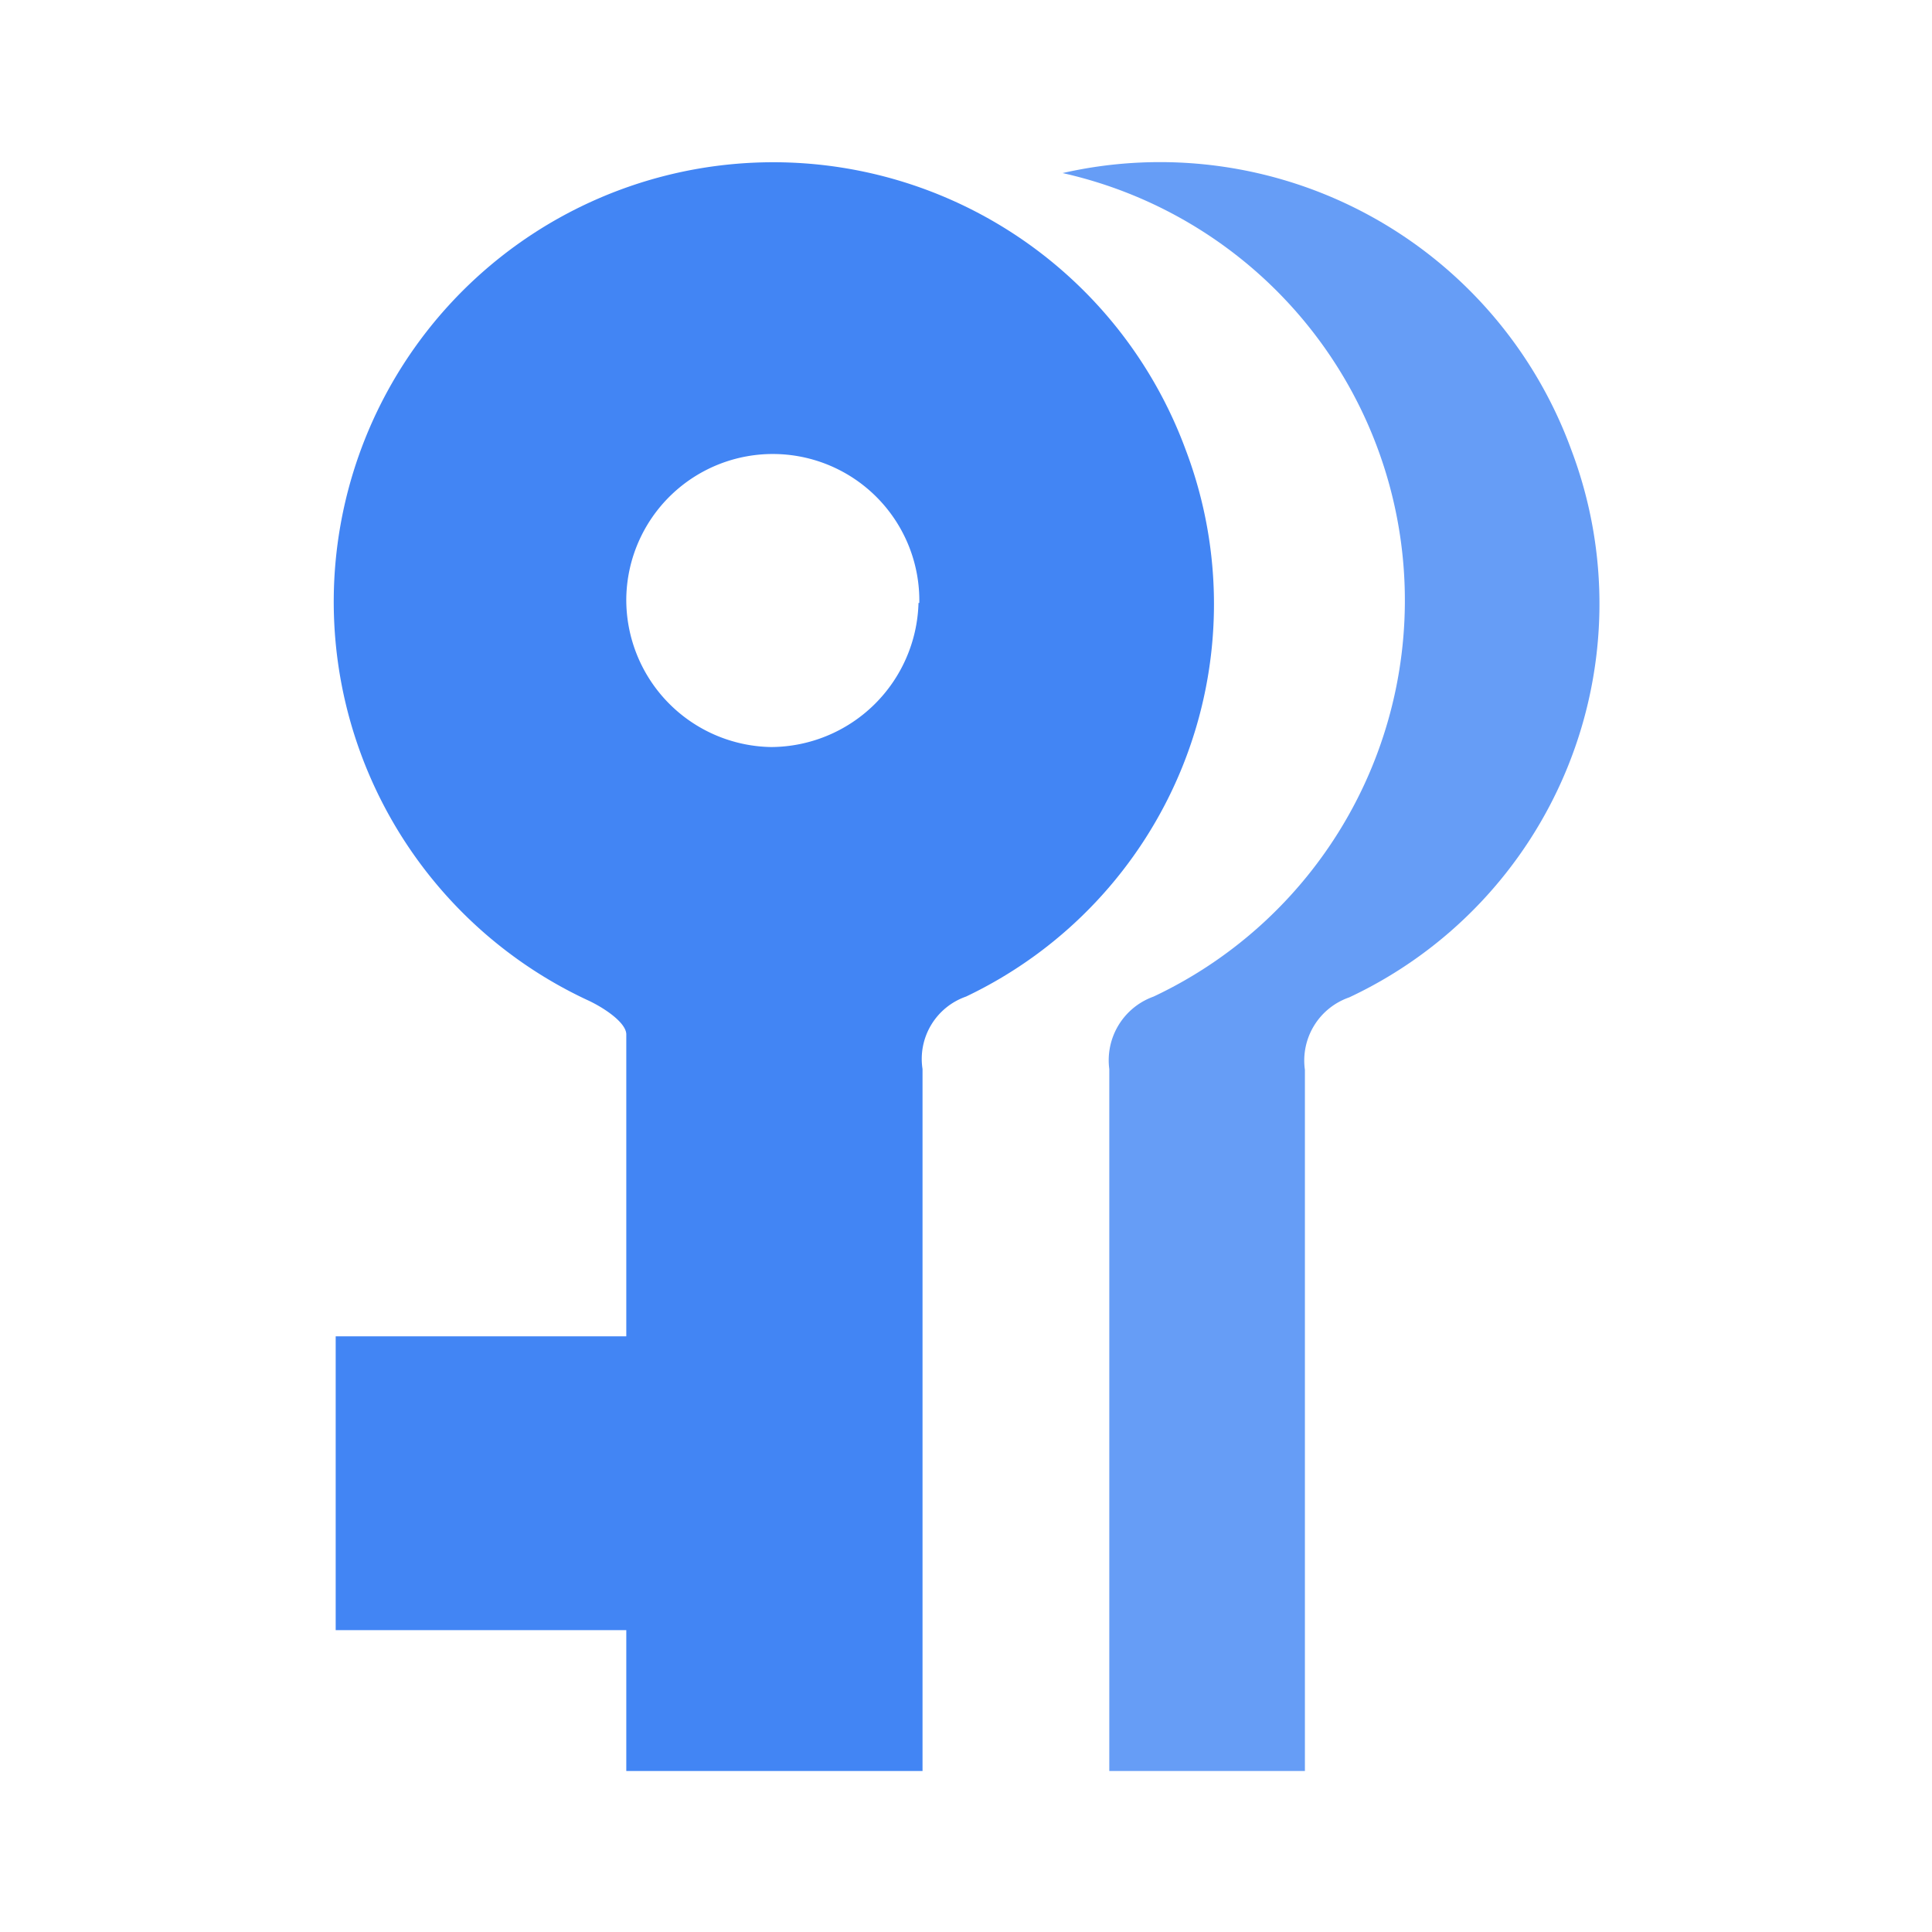
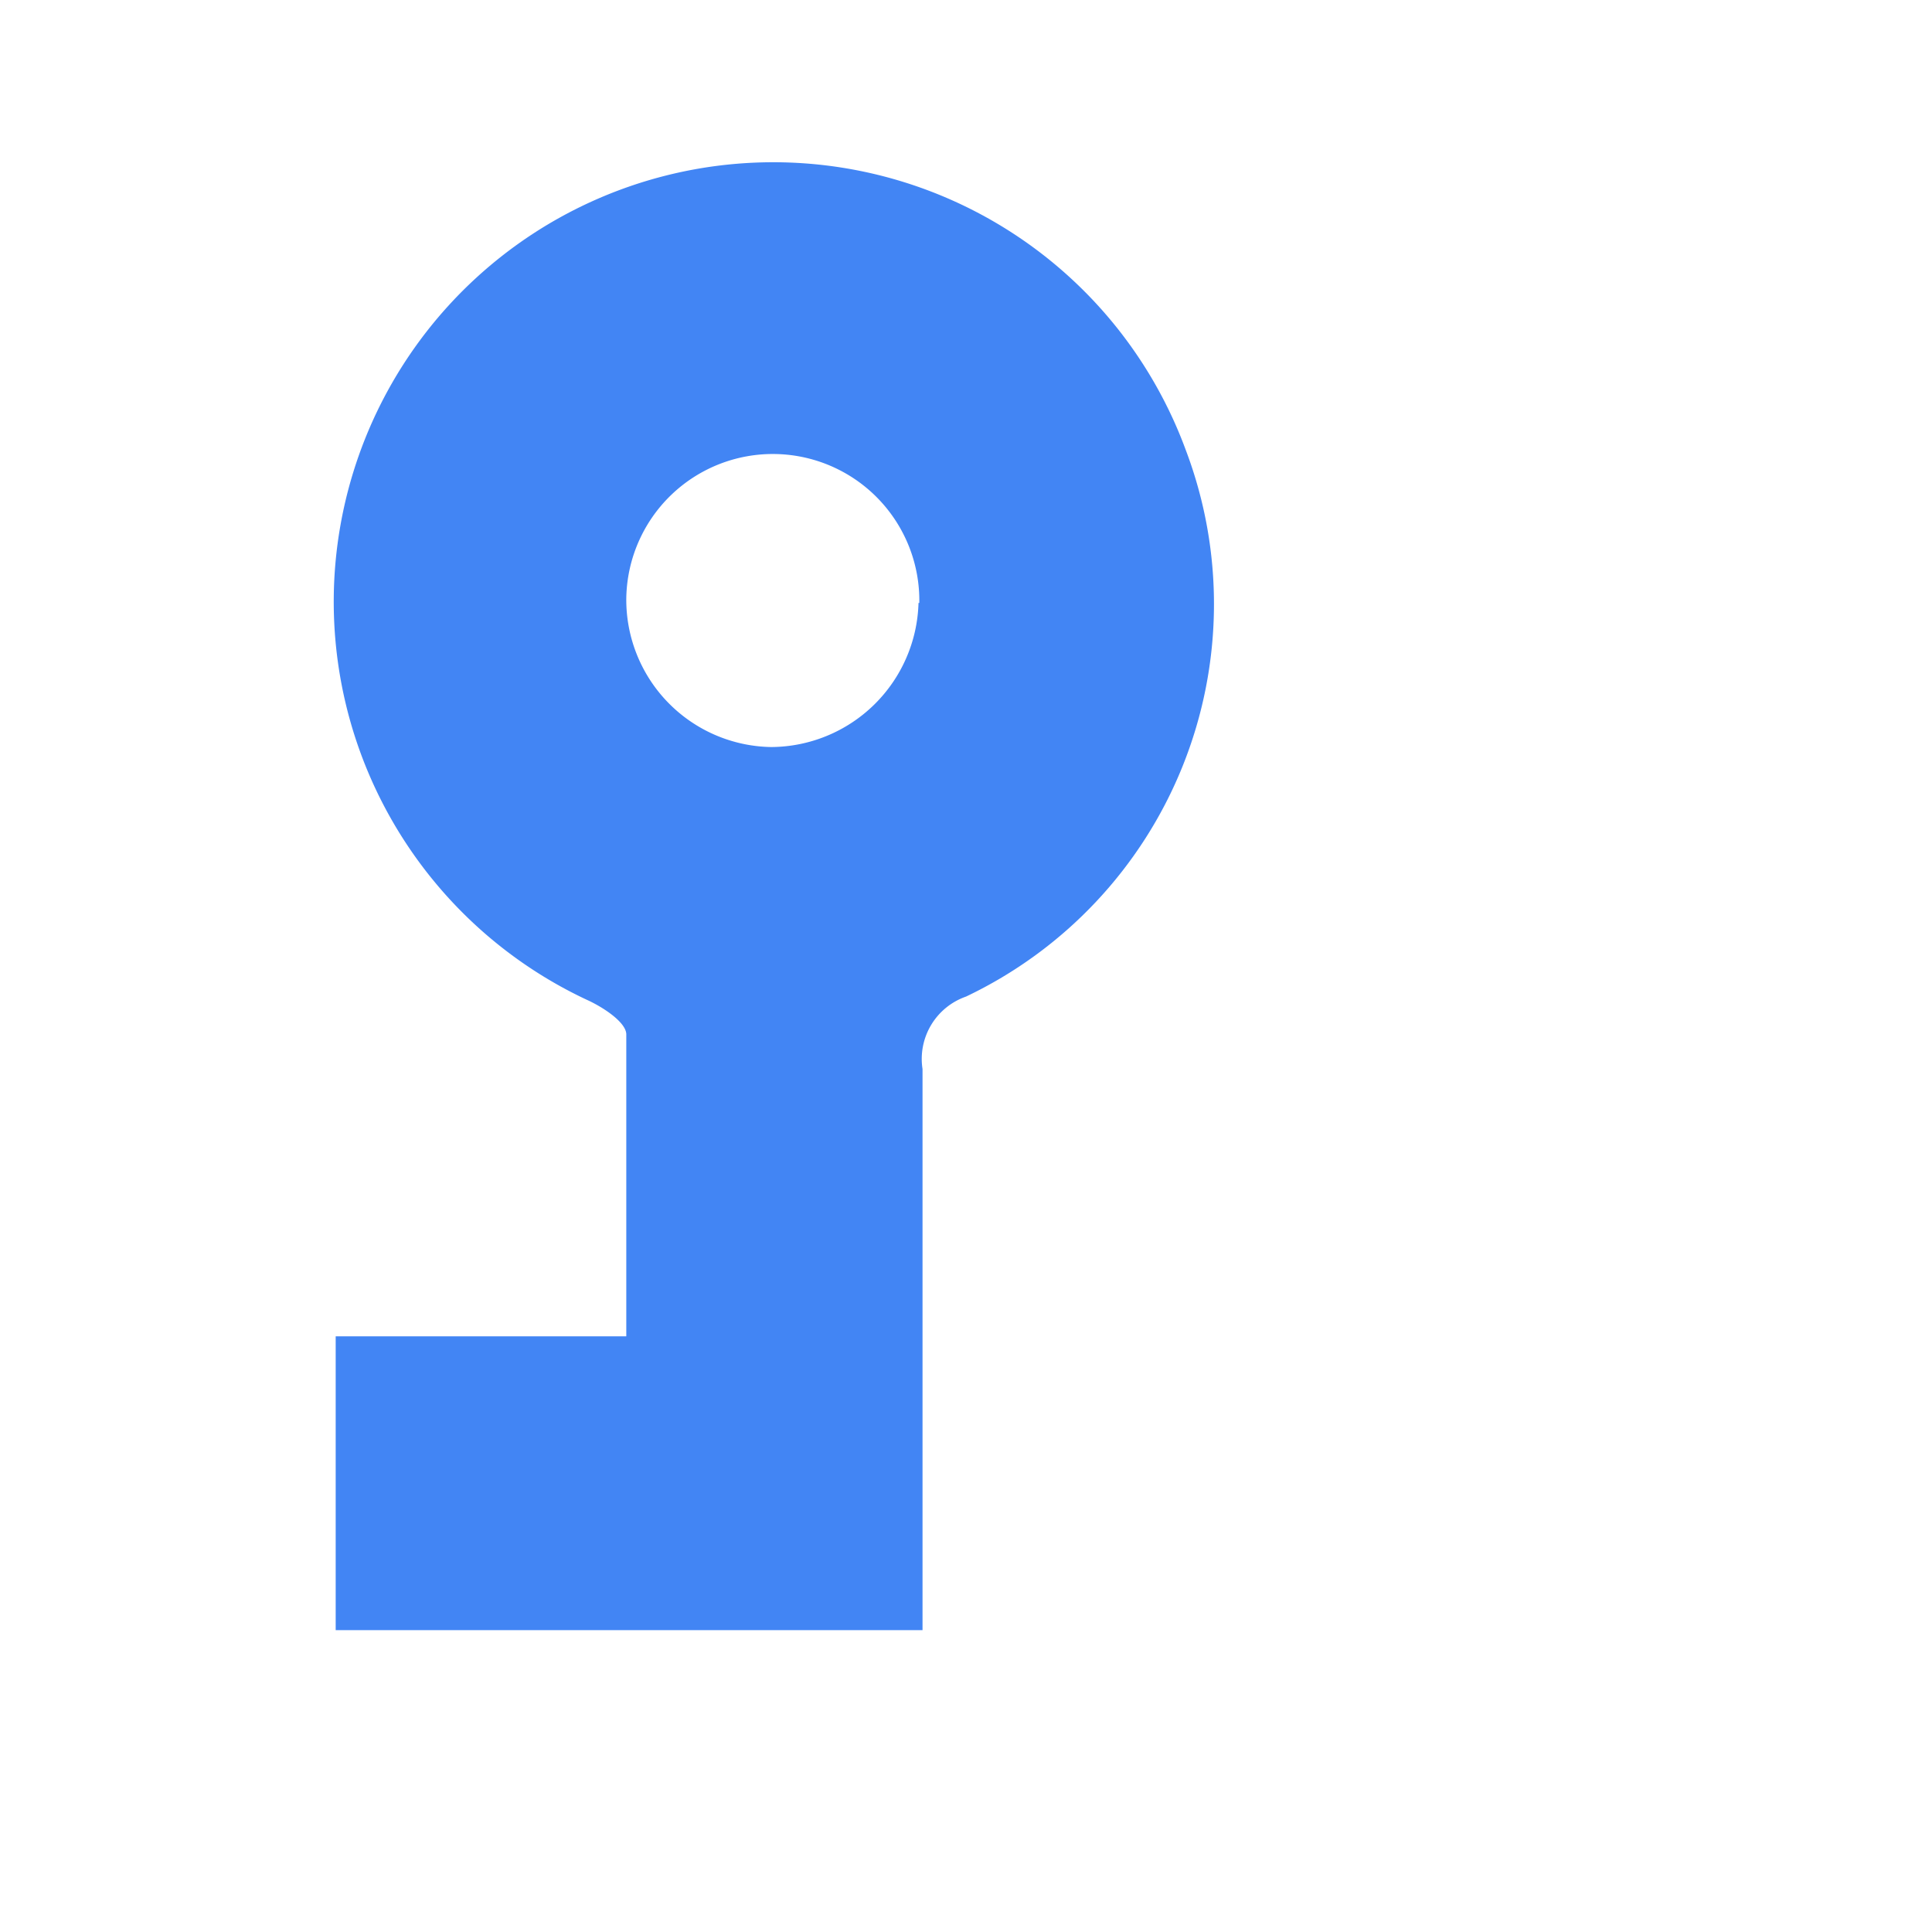
<svg xmlns="http://www.w3.org/2000/svg" width="800px" height="800px" viewBox="0 0 24 24">
  <defs>
    <style>.cls-1{fill:#4285f4;}.cls-2{fill:#669df6;}</style>
  </defs>
  <title>Icon_24px_SecKeyEnforcer_Color</title>
  <g data-name="Product Icons">
-     <path class="cls-1" d="M7.78,16.6V12.85c0-.15-.29-.34-.49-.43a5.46,5.46,0,1,1,7.44-6.83A5.4,5.4,0,0,1,12,12.38a.82.82,0,0,0-.54.9V22H7.78V20.25H4.17V16.6Zm3.64-9.11a1.82,1.82,0,1,0-3.64-.06,1.83,1.83,0,0,0,1.8,1.85h0a1.84,1.84,0,0,0,1.83-1.79Z" />
-     <path class="cls-2" d="M19.52,5.59A5.44,5.44,0,0,0,13.2,2.15a5.44,5.44,0,0,1,1.13,10.23.84.84,0,0,0-.55.9V22h2.43V13.29a.83.83,0,0,1,.55-.9A5.4,5.4,0,0,0,19.52,5.59Z" />
+     <path class="cls-1" d="M7.78,16.6V12.85c0-.15-.29-.34-.49-.43a5.46,5.46,0,1,1,7.44-6.83A5.4,5.4,0,0,1,12,12.38a.82.82,0,0,0-.54.9V22V20.25H4.17V16.6Zm3.64-9.11a1.82,1.82,0,1,0-3.64-.06,1.83,1.83,0,0,0,1.8,1.85h0a1.84,1.84,0,0,0,1.83-1.79Z" />
  </g>
</svg>